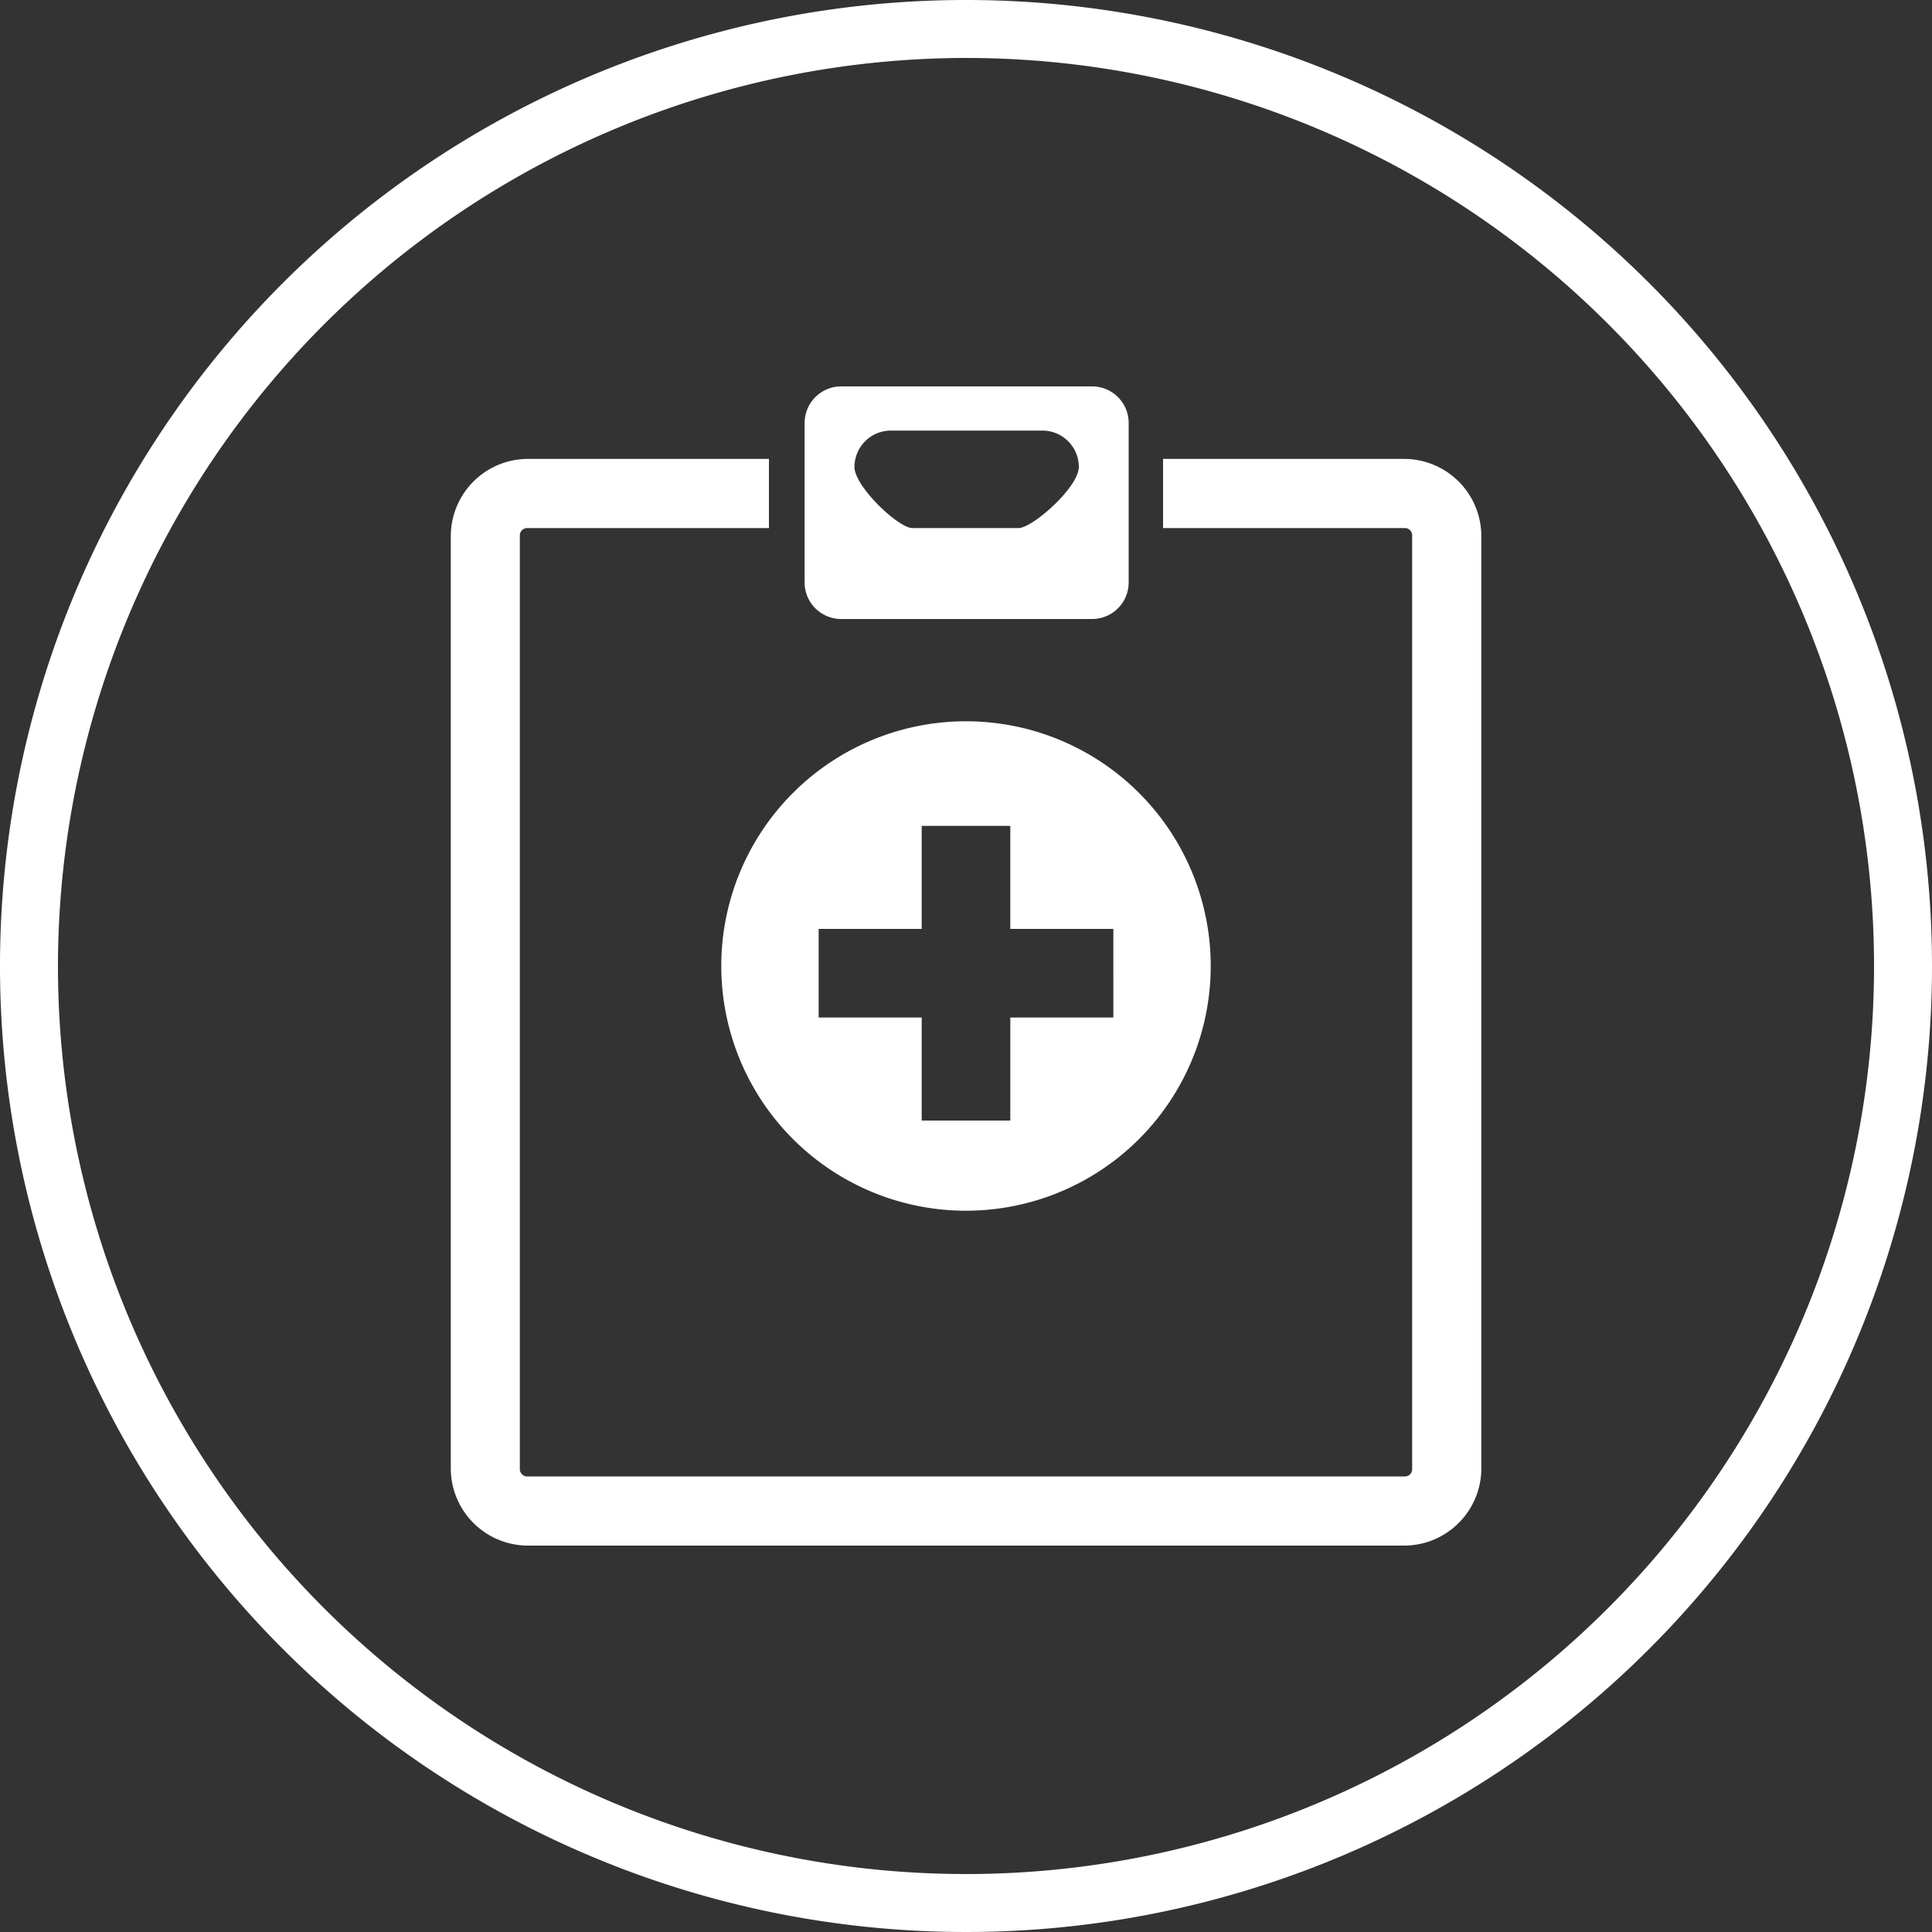
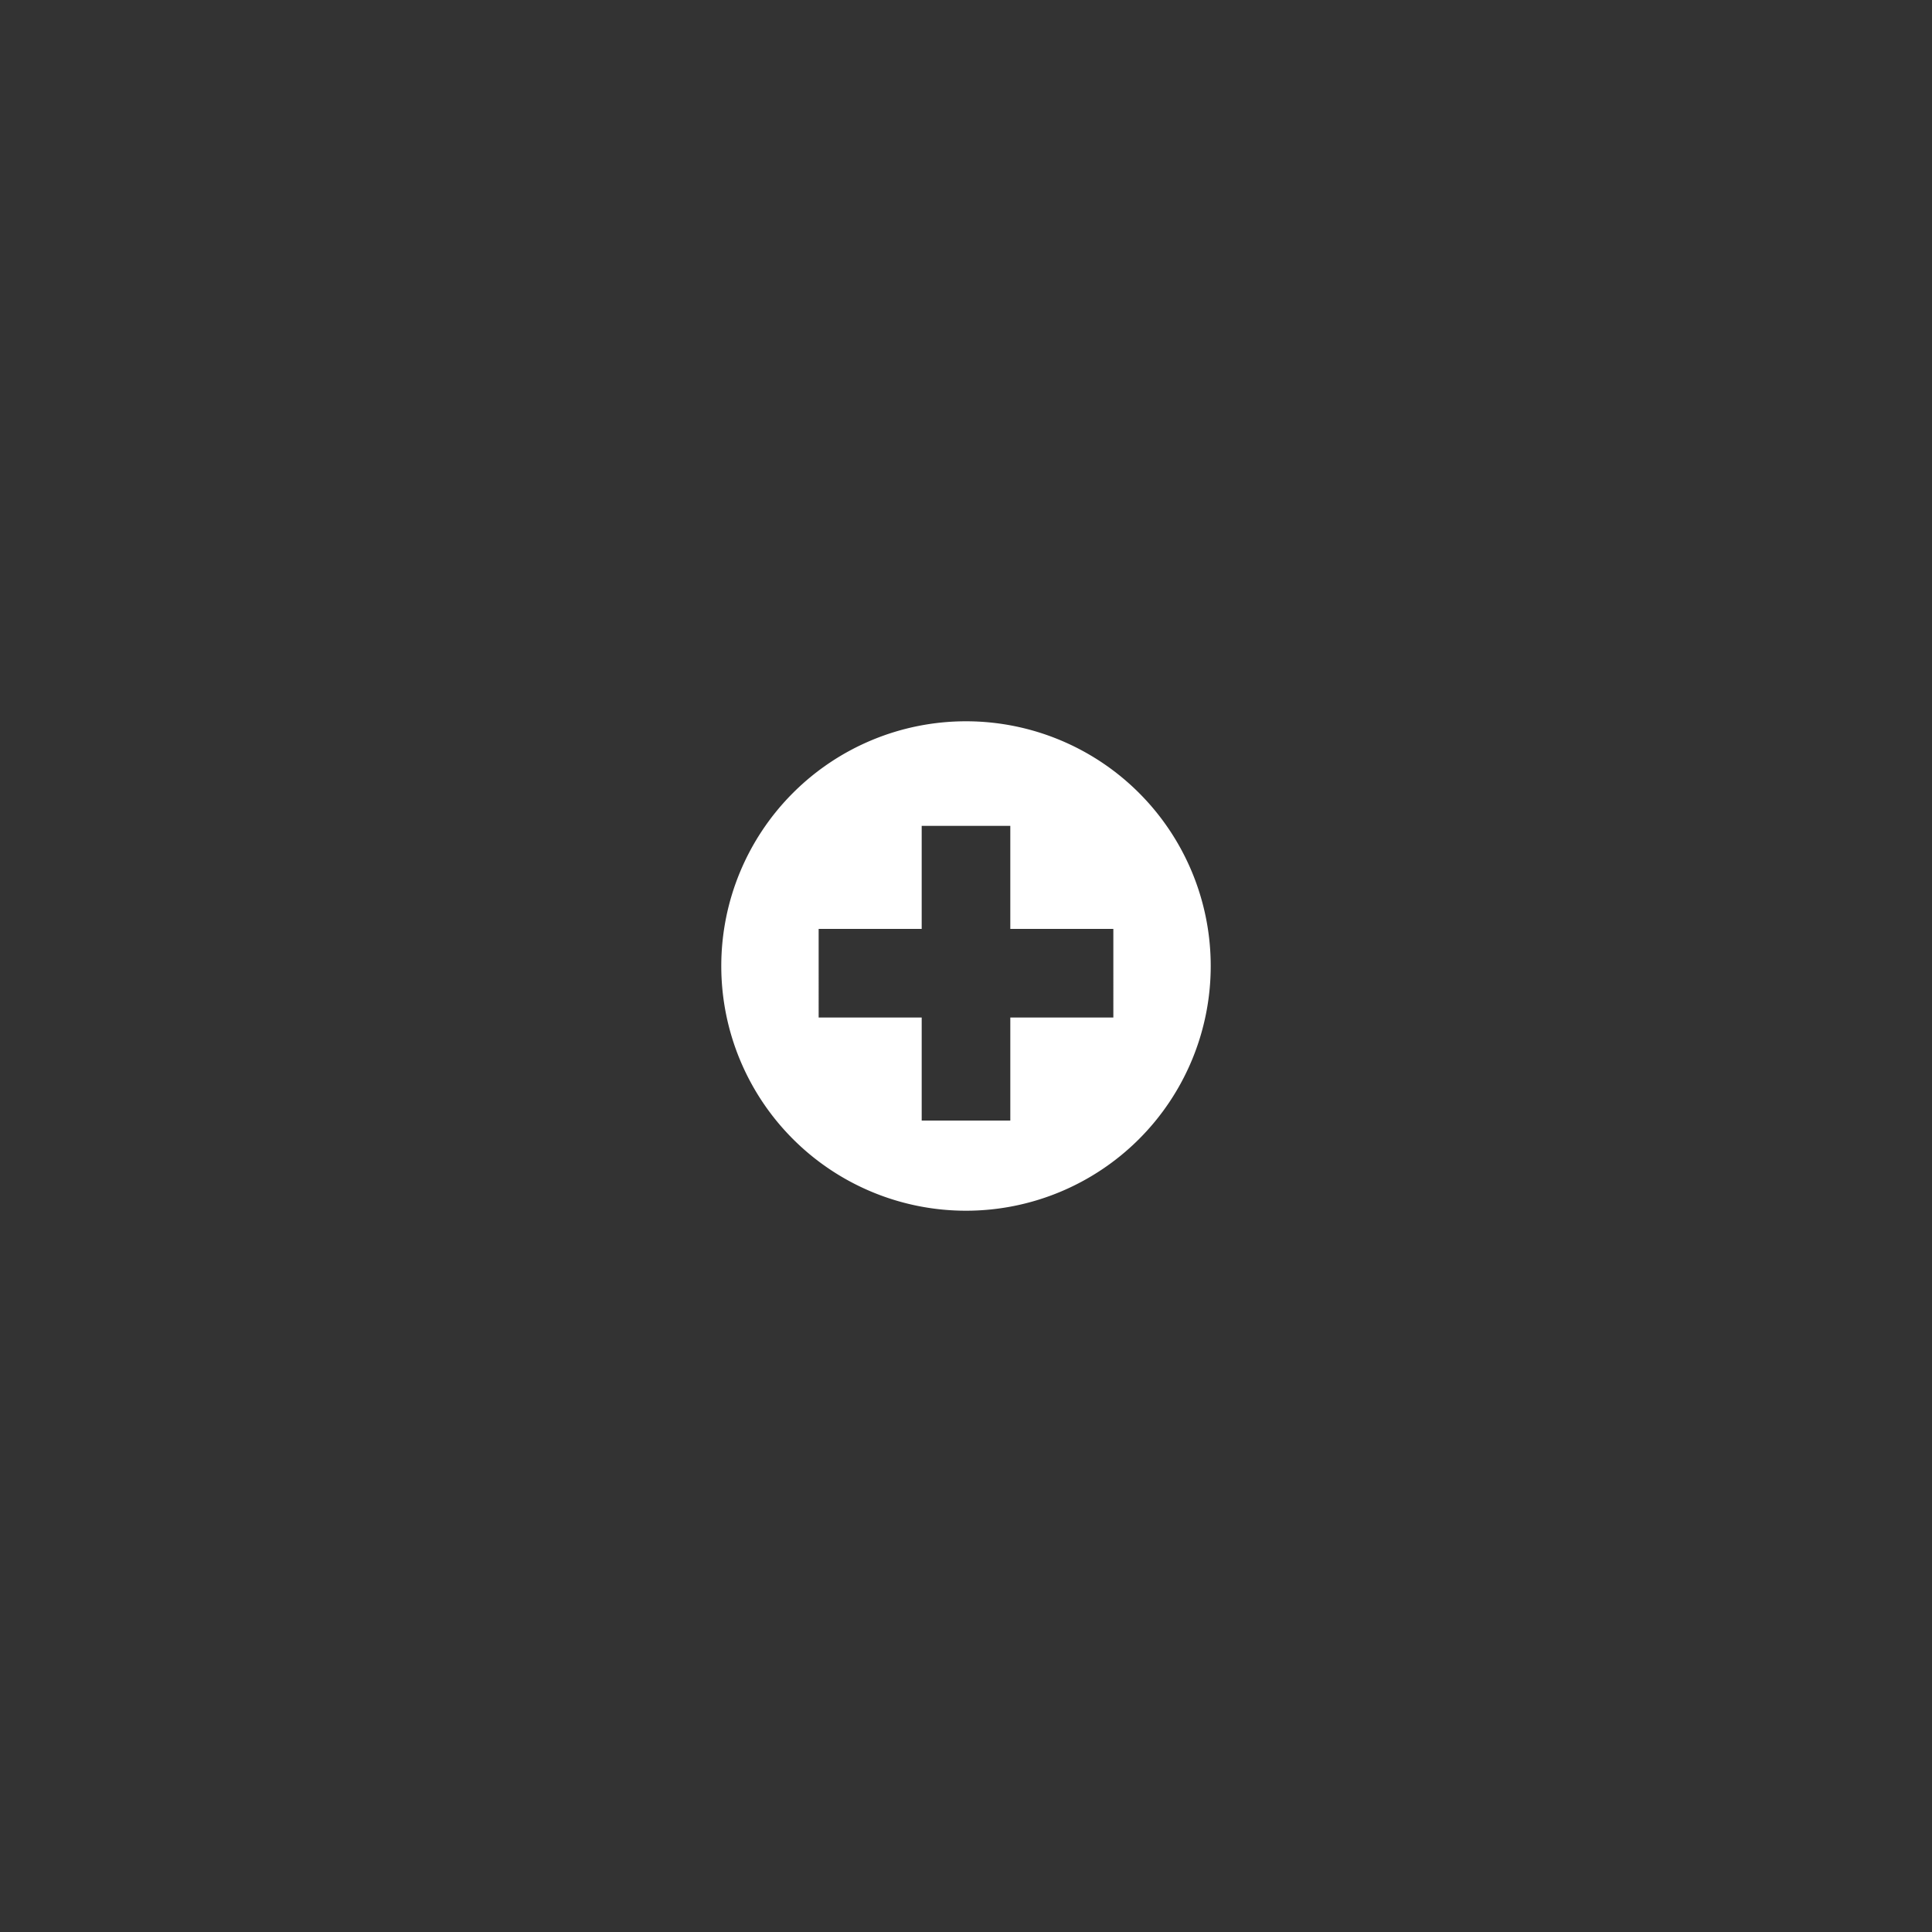
<svg xmlns="http://www.w3.org/2000/svg" id="Слой_1" data-name="Слой 1" viewBox="0 0 150 150">
  <rect x="0" y="0" width="150" height="150" fill="#333333" stroke="none" />
  <defs>
    <style>      .cls-1 {        fill: #fff;      }    </style>
  </defs>
  <g>
    <g>
      <path class="cls-1" d="M56,75A19,19,0,1,0,75,56,19,19,0,0,0,56,75Zm7.56-2.88h8v-8h6.88v8h8V79h-8v8H71.56V79h-8Z" />
-       <path class="cls-1" d="M40.93,120h68.14a6,6,0,0,0,5.94-5.93V41.57a6,6,0,0,0-5.94-5.94H90.3V41h18.77a.56.56,0,0,1,.57.57v72.5a.56.56,0,0,1-.57.56H40.93a.57.57,0,0,1-.57-.56V41.57a.57.57,0,0,1,.57-.57H59.7V35.63H40.93A6,6,0,0,0,35,41.57v72.5A6,6,0,0,0,40.93,120ZM65.31,30H84.79a2.84,2.84,0,0,1,2.84,2.84V45.22a2.84,2.84,0,0,1-2.84,2.84H65.31a2.84,2.84,0,0,1-2.84-2.84V32.84A2.84,2.84,0,0,1,65.31,30Zm5.53,11h8.23c1.1,0,4.69-3.18,4.69-4.75a2.83,2.83,0,0,0-2.83-2.82H69.17a2.83,2.83,0,0,0-2.83,2.82C66.34,37.77,69.75,41,70.84,41Z" />
    </g>
-     <path class="cls-1" d="M75,4.5A70.5,70.5,0,1,1,4.5,75,70.58,70.58,0,0,1,75,4.5M75,0a75,75,0,1,0,75,75A75,75,0,0,0,75,0Z" />
  </g>
</svg>